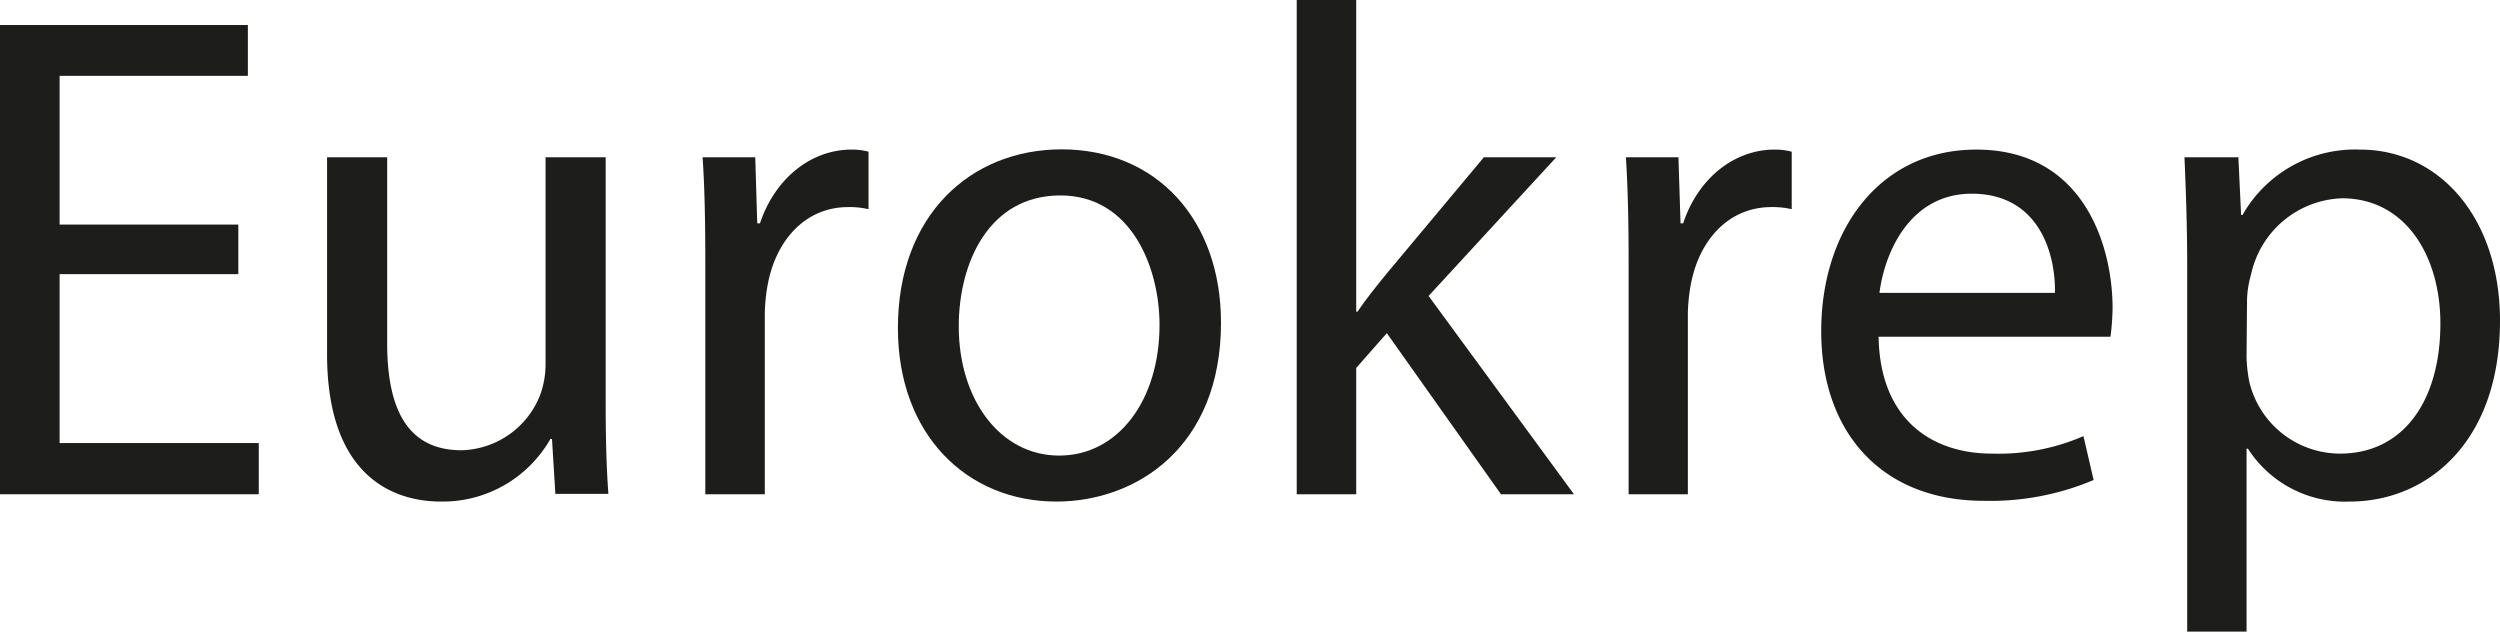
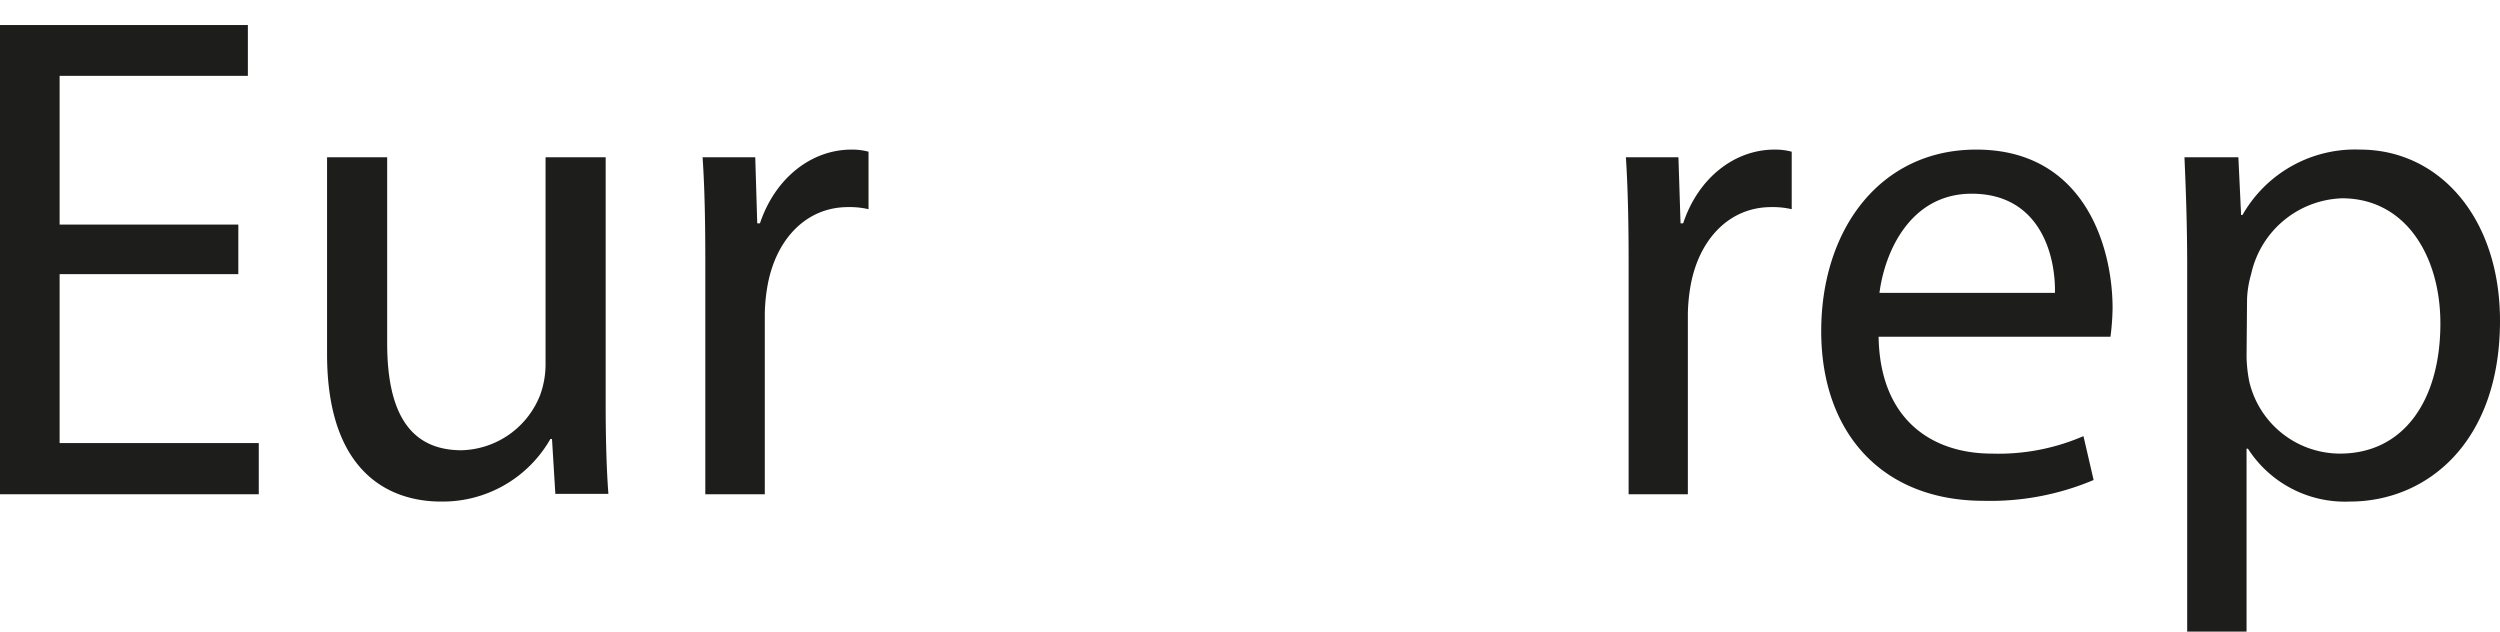
<svg xmlns="http://www.w3.org/2000/svg" id="Слой_1" data-name="Слой 1" viewBox="0 0 201.72 50.96">
  <defs>
    <style>.cls-1{fill:#1d1d1b;}</style>
  </defs>
  <path class="cls-1" d="M23.42,29.24H9V42.87H25.07V47H4.19V9.14h20v4.1H9v12H23.42Z" transform="translate(-4.19 -7.12)" />
  <path class="cls-1" d="M53.06,39.56c0,2.81.06,5.28.22,7.41H49l-.27-4.43H48.6a10,10,0,0,1-8.82,5.05c-4.19,0-9.2-2.36-9.2-11.9V19.81h4.85v15c0,5.16,1.54,8.64,6,8.64A7,7,0,0,0,47.77,39a7.24,7.24,0,0,0,.44-2.52V19.81h4.85Z" transform="translate(-4.19 -7.12)" />
  <path class="cls-1" d="M61.1,28.28c0-3.2-.05-6-.22-8.47h4.25l.16,5.33h.22c1.22-3.65,4.14-5.95,7.39-5.95a5.19,5.19,0,0,1,1.37.17V24a6.7,6.7,0,0,0-1.65-.17c-3.42,0-5.84,2.64-6.5,6.34a14.14,14.14,0,0,0-.22,2.3V47H61.1Z" transform="translate(-4.19 -7.12)" />
-   <path class="cls-1" d="M102.71,33.16c0,10.05-6.84,14.43-13.28,14.43-7.22,0-12.79-5.39-12.79-14,0-9.09,5.84-14.42,13.23-14.42C97.53,19.19,102.71,24.86,102.71,33.16Zm-21.16.29c0,5.94,3.36,10.43,8.1,10.43s8.1-4.43,8.1-10.55c0-4.6-2.26-10.44-8-10.44S81.55,28.28,81.55,33.45Z" transform="translate(-4.19 -7.12)" />
-   <path class="cls-1" d="M113.62,32.27h.1c.67-1,1.6-2.14,2.37-3.09l7.83-9.37h5.84L119.46,31l11.73,16H125.3l-9.21-13-2.47,2.81V47h-4.8V7.12h4.8Z" transform="translate(-4.19 -7.12)" />
  <path class="cls-1" d="M135.6,28.28c0-3.2-.06-6-.22-8.47h4.24l.17,5.33H140c1.21-3.65,4.13-5.95,7.38-5.95a5.26,5.26,0,0,1,1.38.17V24a6.75,6.75,0,0,0-1.65-.17c-3.42,0-5.85,2.64-6.51,6.34a14.14,14.14,0,0,0-.22,2.3V47H135.6Z" transform="translate(-4.19 -7.12)" />
  <path class="cls-1" d="M155.77,34.29c.11,6.68,4.29,9.43,9.14,9.43a17.22,17.22,0,0,0,7.39-1.41l.82,3.54a21.38,21.38,0,0,1-8.87,1.68c-8.21,0-13.11-5.5-13.11-13.69s4.74-14.65,12.51-14.65c8.7,0,11,7.8,11,12.8a19.93,19.93,0,0,1-.17,2.3ZM170,30.75c.06-3.14-1.27-8-6.72-8-4.9,0-7,4.6-7.44,8Z" transform="translate(-4.19 -7.12)" />
  <path class="cls-1" d="M180.67,28.67c0-3.47-.11-6.28-.22-8.86h4.35l.22,4.66h.11a10.45,10.45,0,0,1,9.48-5.28c6.45,0,11.3,5.56,11.3,13.81,0,9.76-5.84,14.59-12.13,14.59a9.3,9.3,0,0,1-8.21-4.27h-.11V58.08h-4.79Zm4.79,7.24a11.47,11.47,0,0,0,.22,2A7.53,7.53,0,0,0,193,43.72c5.12,0,8.1-4.27,8.1-10.5,0-5.44-2.81-10.1-7.94-10.1a7.78,7.78,0,0,0-7.33,6.12,8.28,8.28,0,0,0-.33,2Z" transform="translate(-4.19 -7.12)" />
</svg>